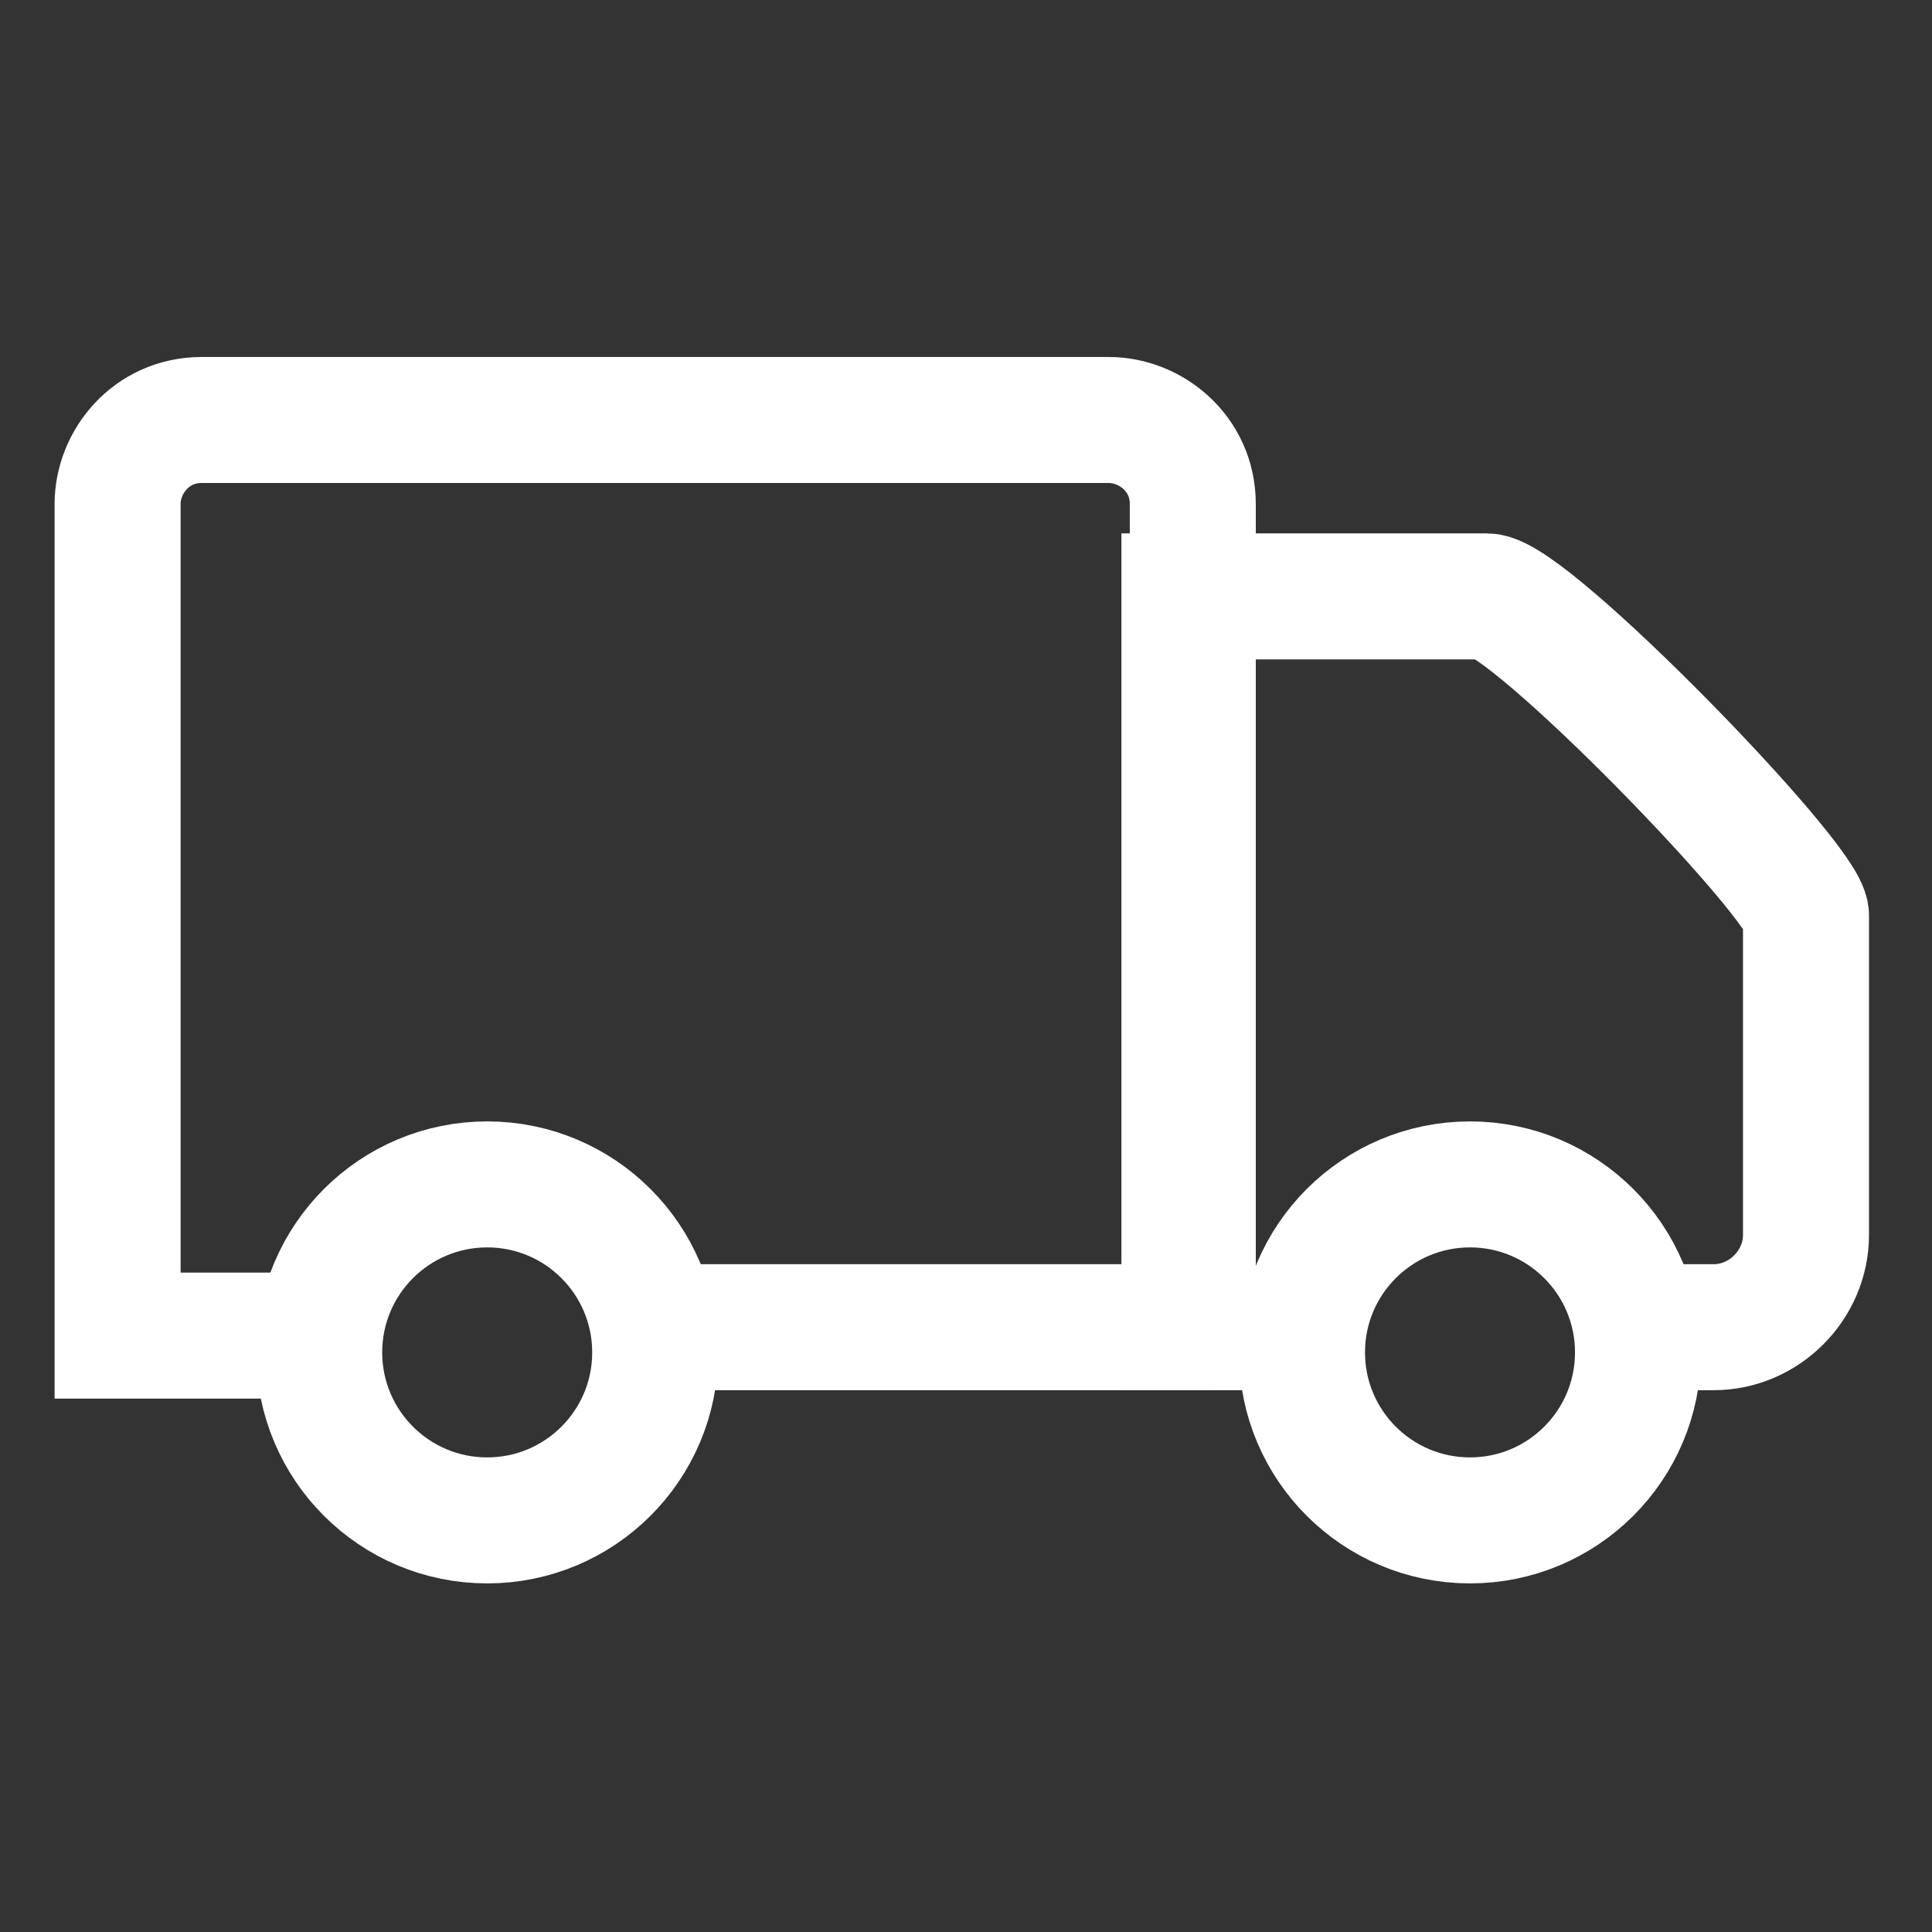
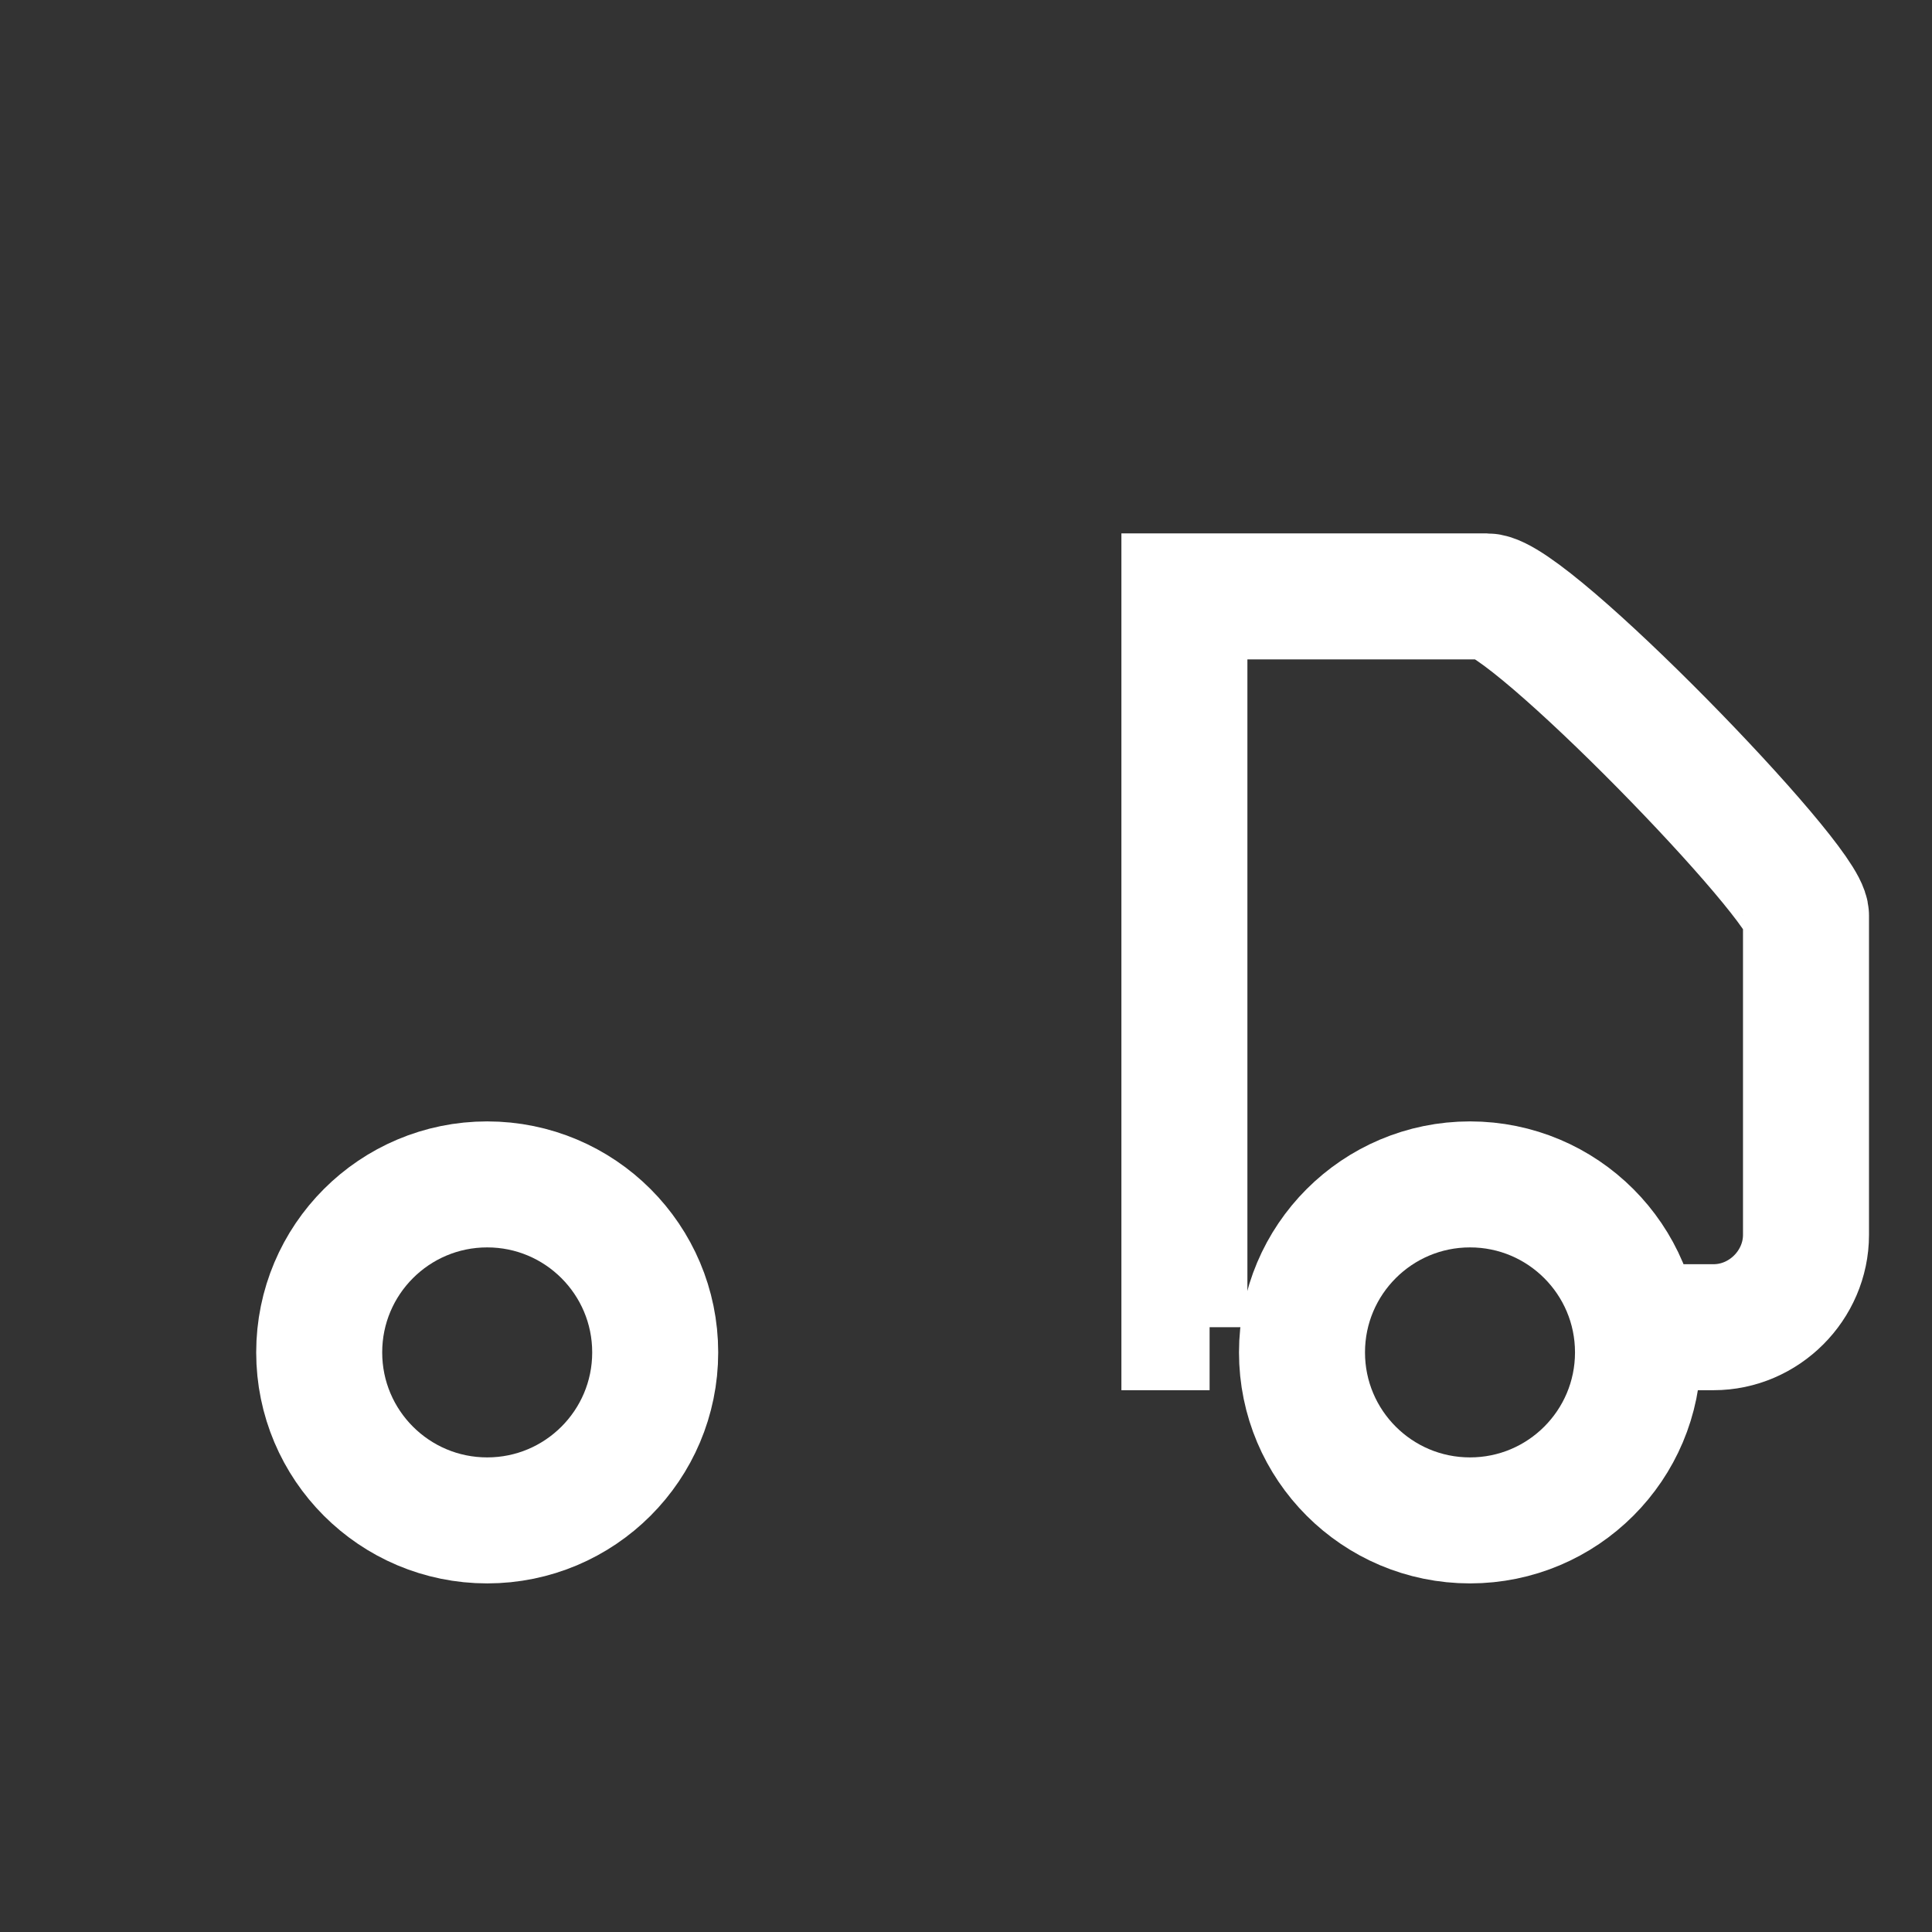
<svg xmlns="http://www.w3.org/2000/svg" id="Layer_1" version="1.1" viewBox="0 0 23 23">
  <rect x="0" y="0" width="23" height="23" fill="#333333" stroke="none" />
  <defs>
    <style>
      .st0 {
        fill: none;
        stroke: #fff;
        stroke-miterlimit: 10;
        stroke-width: 1.5px;
      }
    </style>
  </defs>
  <circle class="st0" cx="17.5" cy="16.1" r="2" />
  <path class="st0" d="M19.3,15.8h1.1c.6,0,1.1-.5,1.1-1.1v-3.8c0-.4-3.3-3.8-3.8-3.8h-3.6v8.7h.3" />
-   <path class="st0" d="M7.8,15.8h6.4V6c0-.6-.5-1-1-1H2.4c-.6,0-1,.5-1,1v9.9h2.5" />
  <circle class="st0" cx="5.8" cy="16.1" r="2" />
</svg>